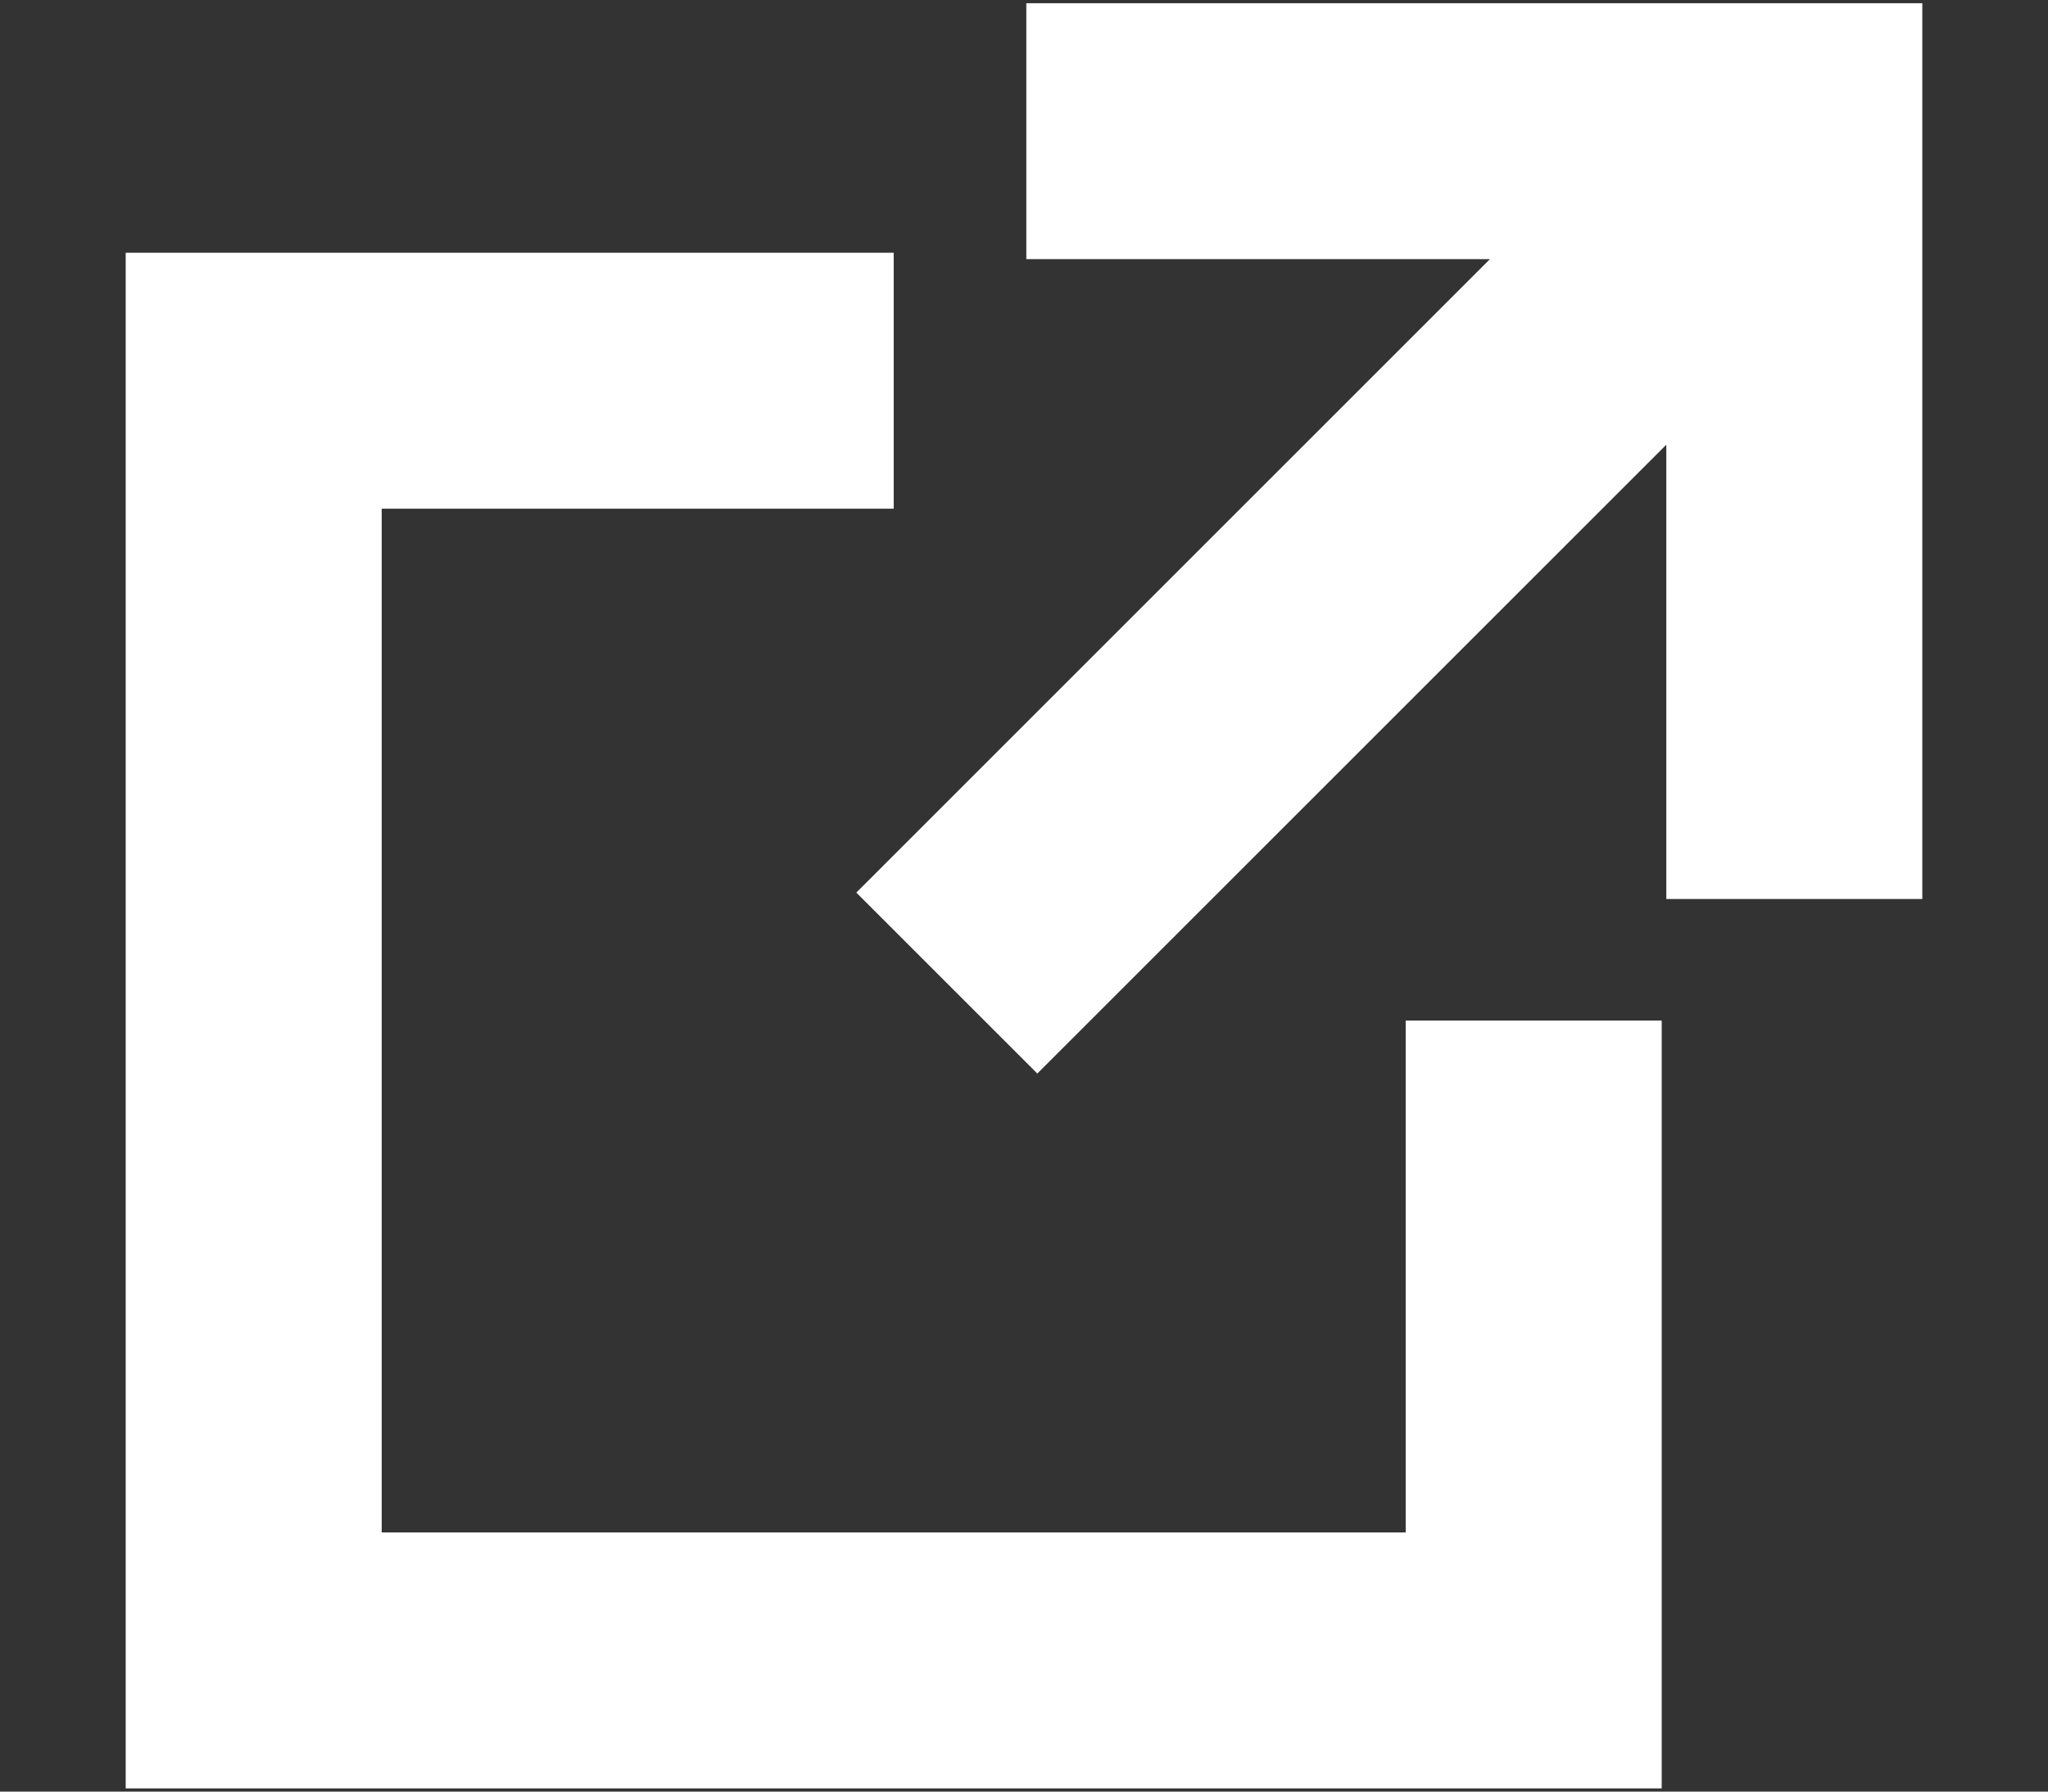
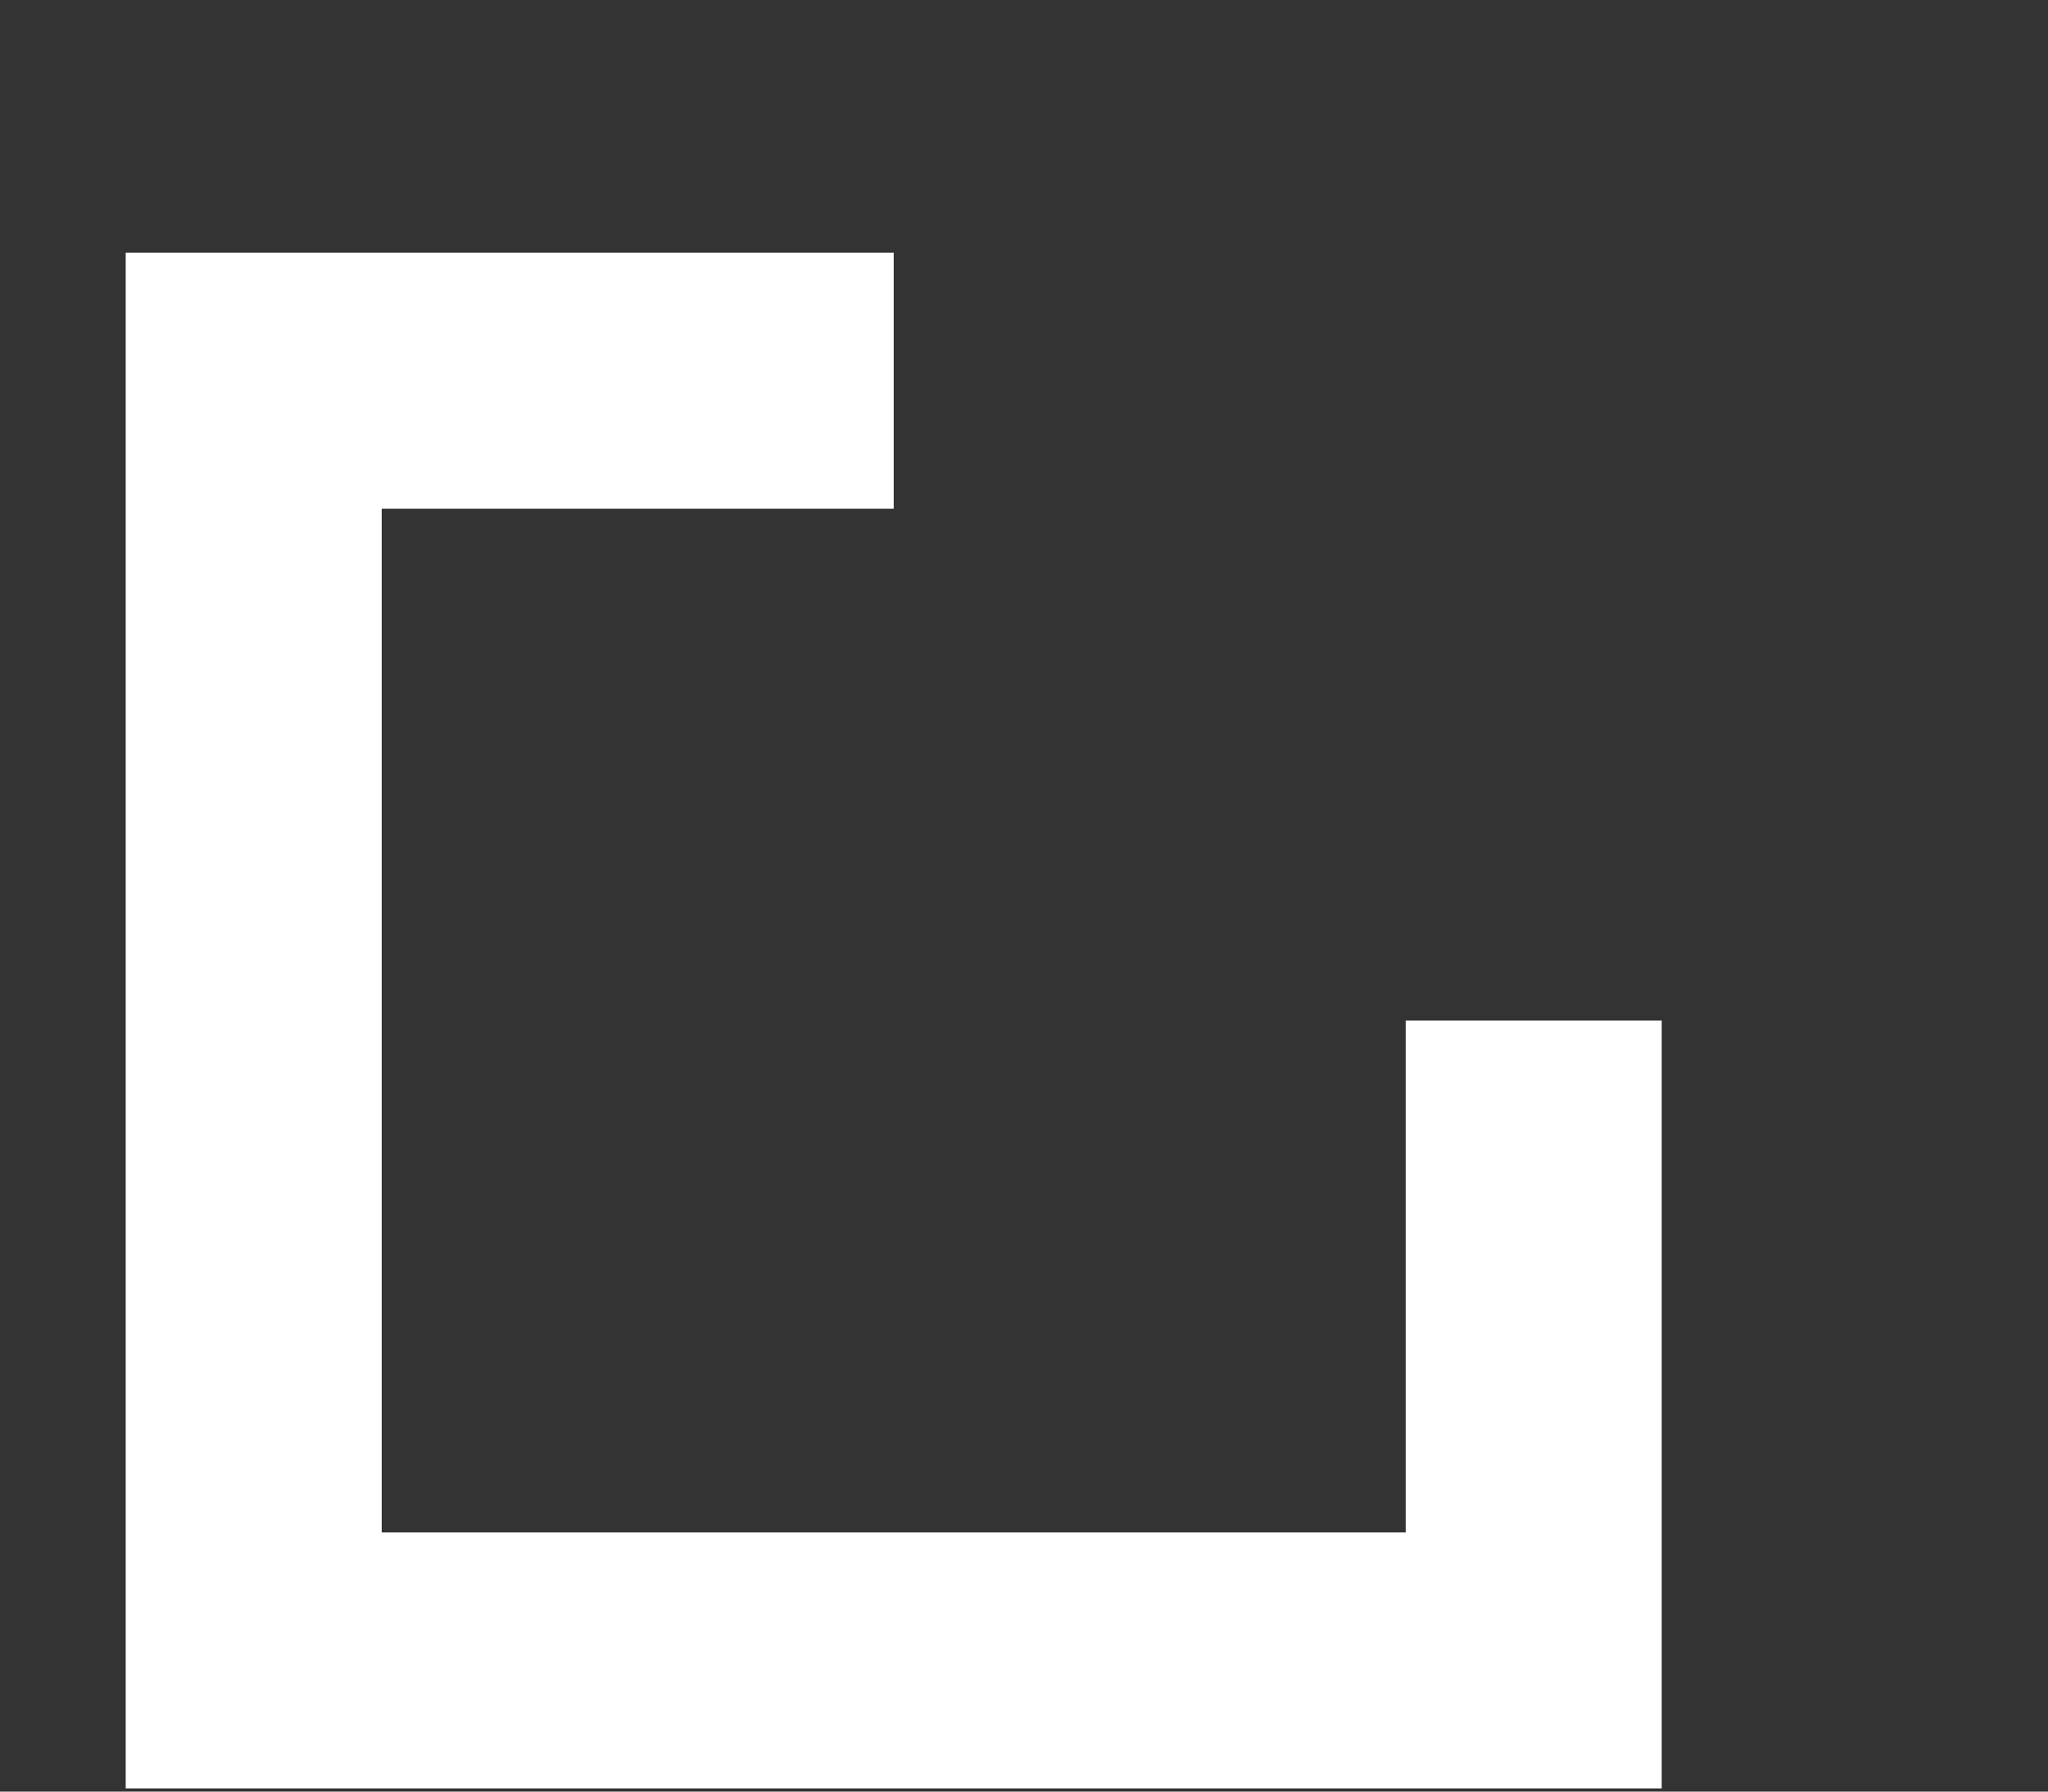
<svg xmlns="http://www.w3.org/2000/svg" width="16" height="14" viewBox="0 0 16 14" fill="none">
  <rect x="0" y="0" width="16" height="14" fill="#333333" stroke="none" />
-   <path d="M11.64 2.025H8.018V0.025H15.018V7.025H13.018V3.475L8.104 8.389L6.69 6.975L11.64 2.025Z" fill="white" />
  <path d="M6.982 1.975H0.982V13.975H12.982V7.975H10.982V11.975H2.982V3.975H6.982V1.975Z" fill="white" />
</svg>